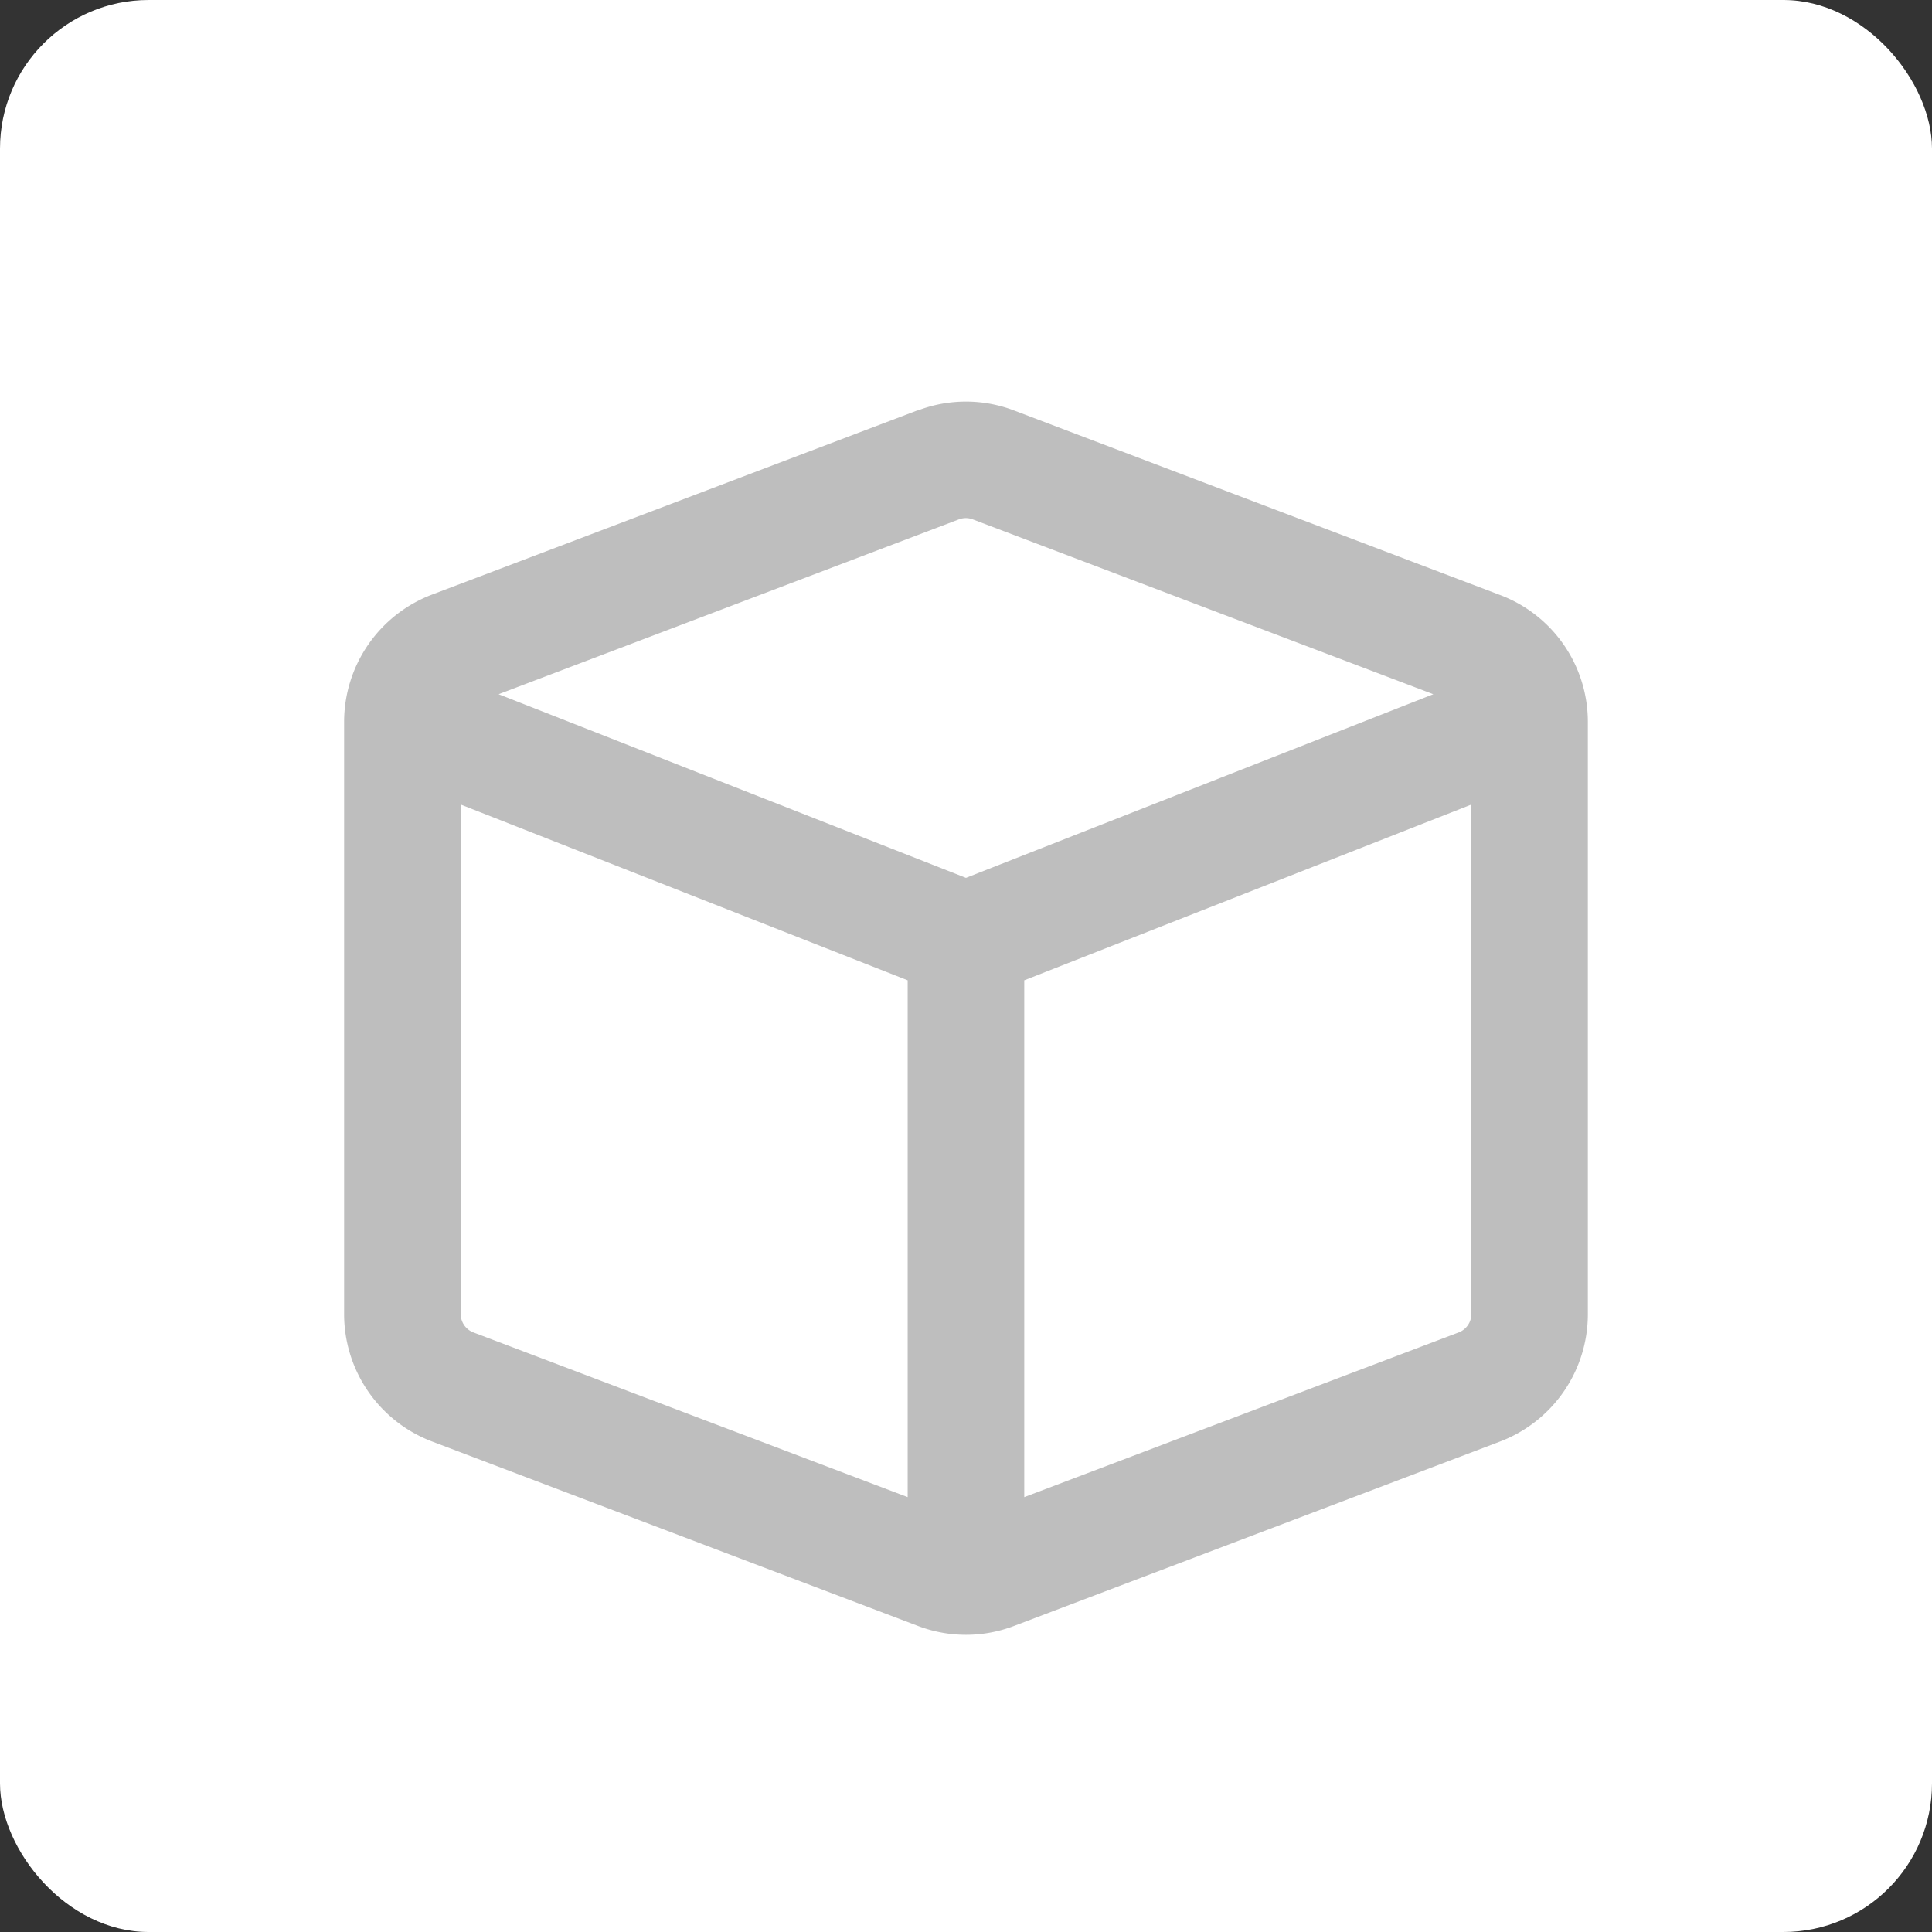
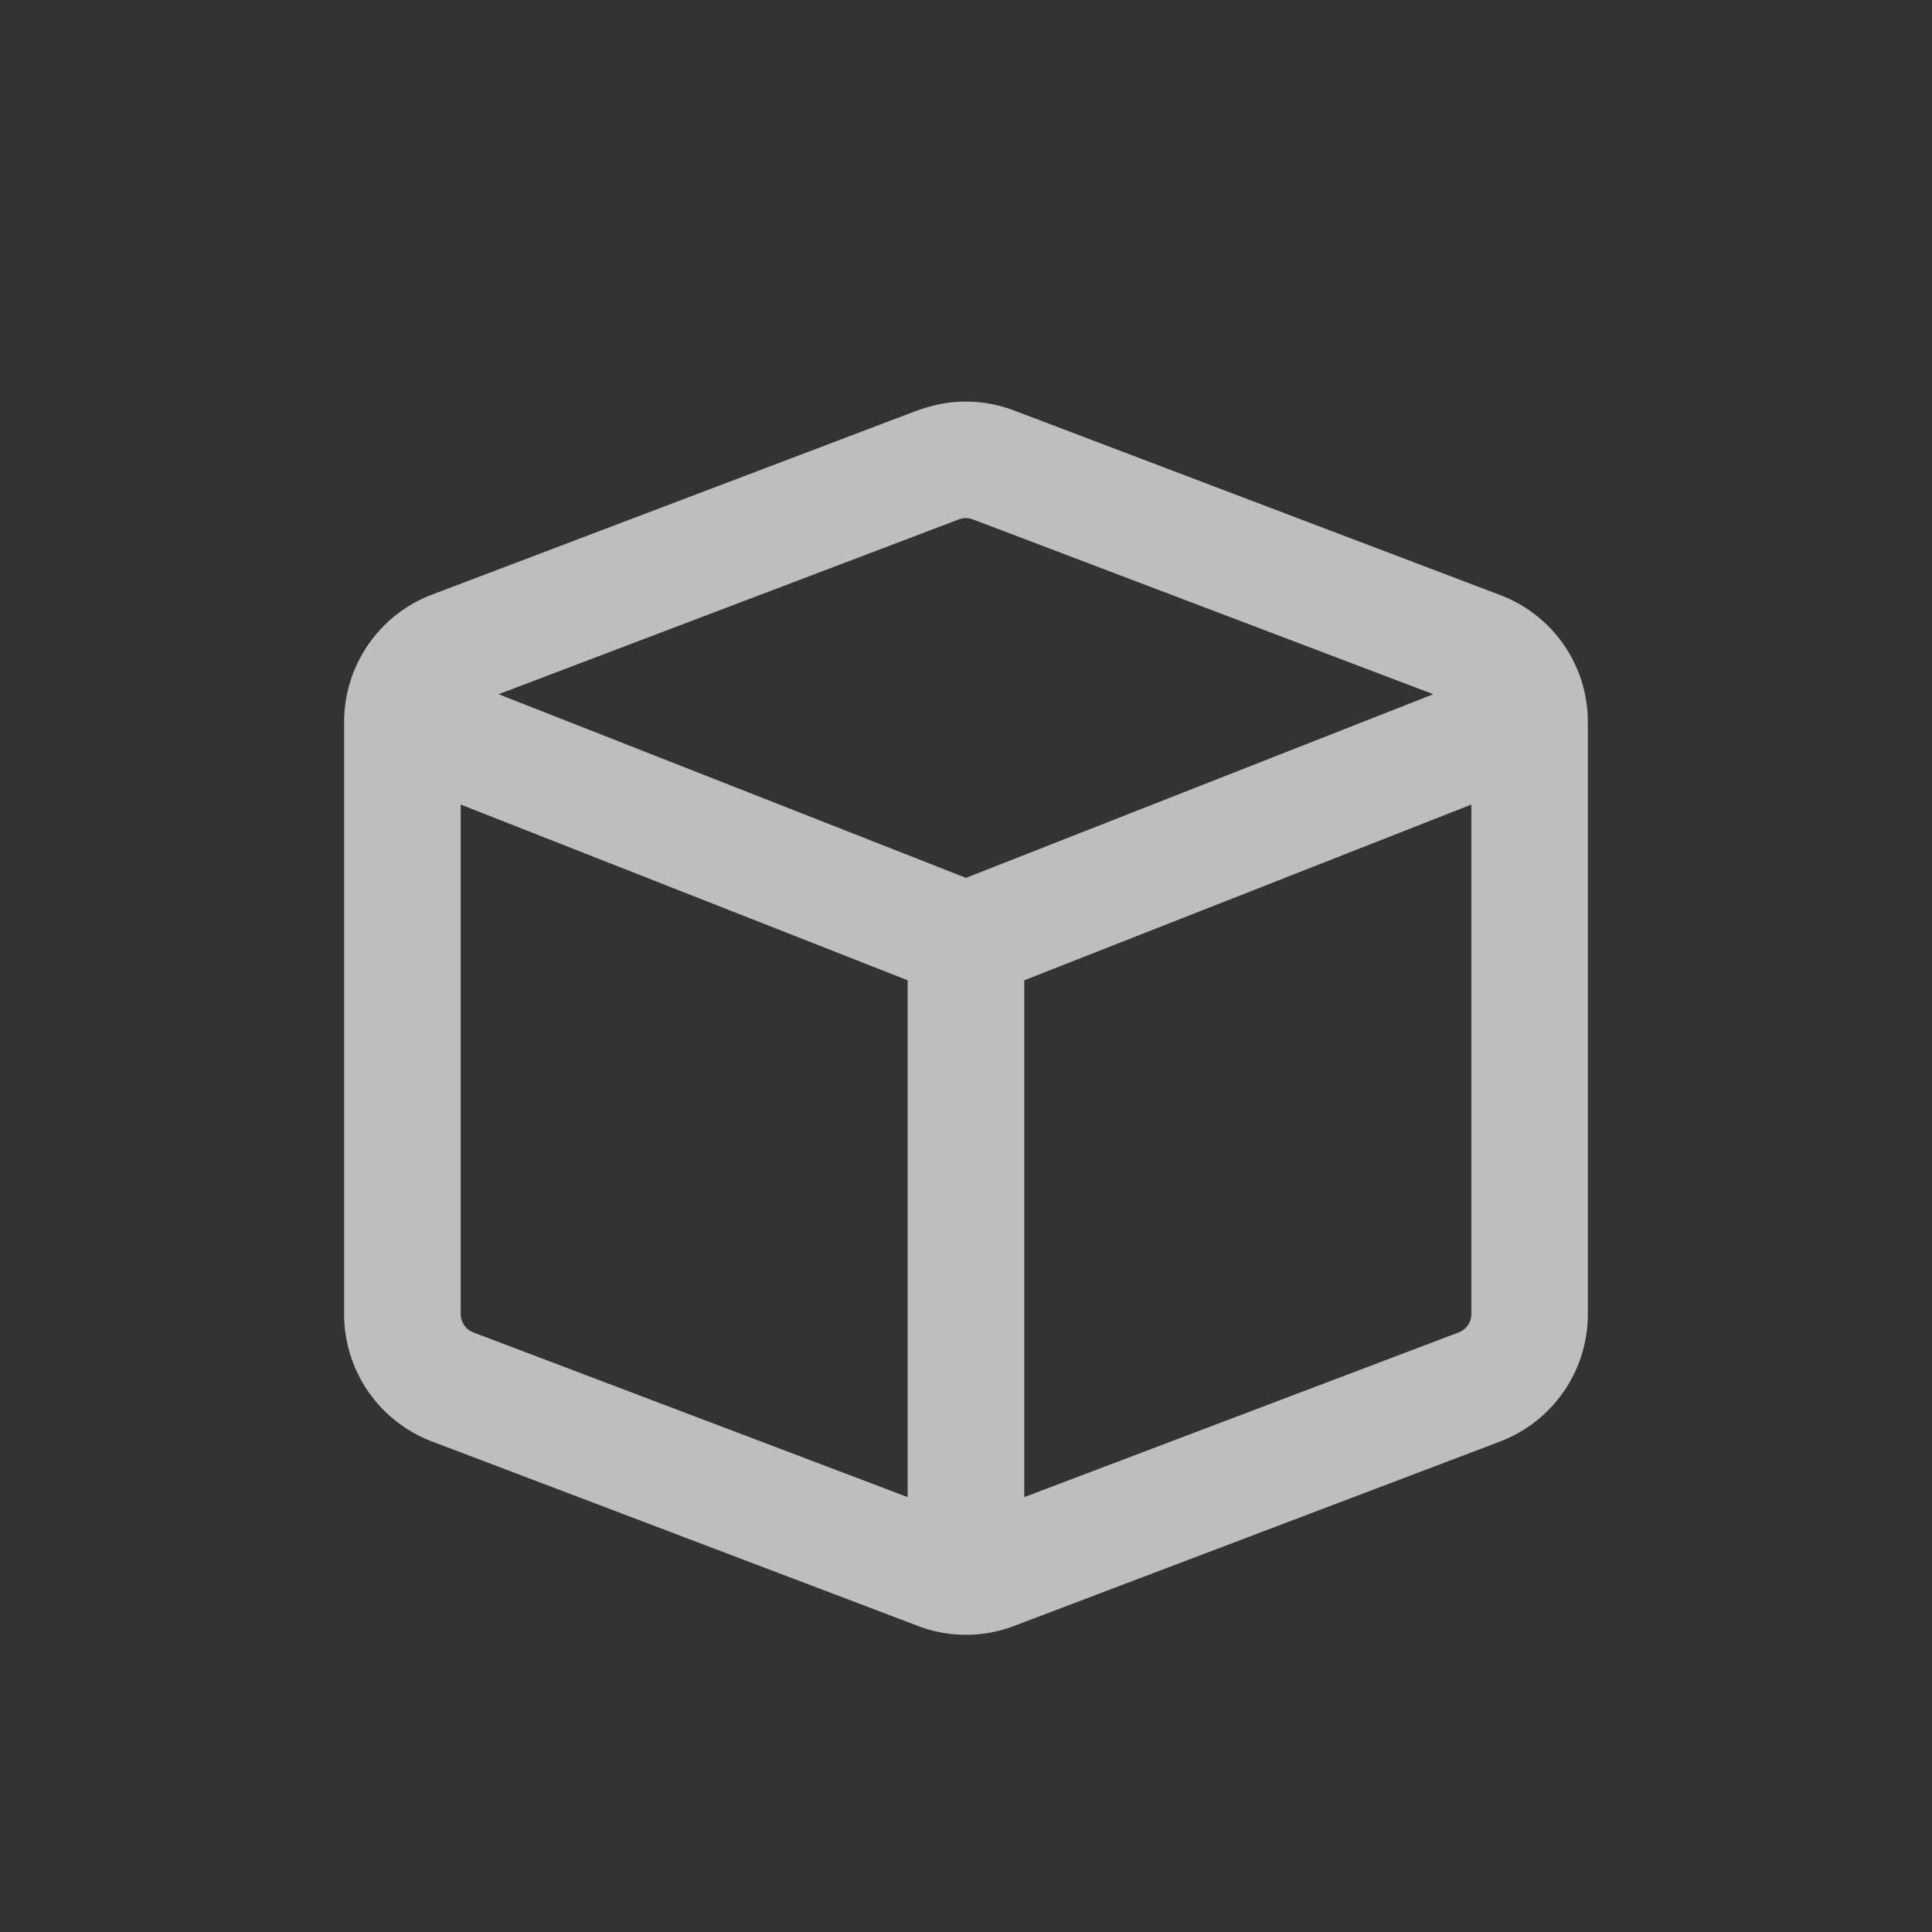
<svg xmlns="http://www.w3.org/2000/svg" width="52" height="52" viewBox="0 0 52 52">
  <rect x="0" y="0" width="52" height="52" fill="#333333" stroke="none" />
  <g transform="translate(-292 -4476)">
-     <rect width="52" height="52" rx="4" transform="translate(292 4476)" fill="#fff" />
    <path d="M16.92,5.394a.523.523,0,0,0-.373,0L4.158,10.1l12.579,4.943L29.316,10.1ZM3.138,26.787a.531.531,0,0,0,.34.49l11.69,4.433V17.8L3.138,13.07ZM18.306,31.71,30,27.277a.531.531,0,0,0,.34-.49V13.07L18.306,17.8ZM15.436,2.465a3.625,3.625,0,0,1,2.6,0L31.108,7.428a3.65,3.65,0,0,1,2.367,3.419v15.94a3.668,3.668,0,0,1-2.36,3.426L18.038,35.175a3.625,3.625,0,0,1-2.6,0L2.367,30.213A3.665,3.665,0,0,1,0,26.787V10.847A3.668,3.668,0,0,1,2.36,7.421L15.436,2.459Z" transform="translate(301.262 4484.585)" fill="#bebebe" />
  </g>
</svg>